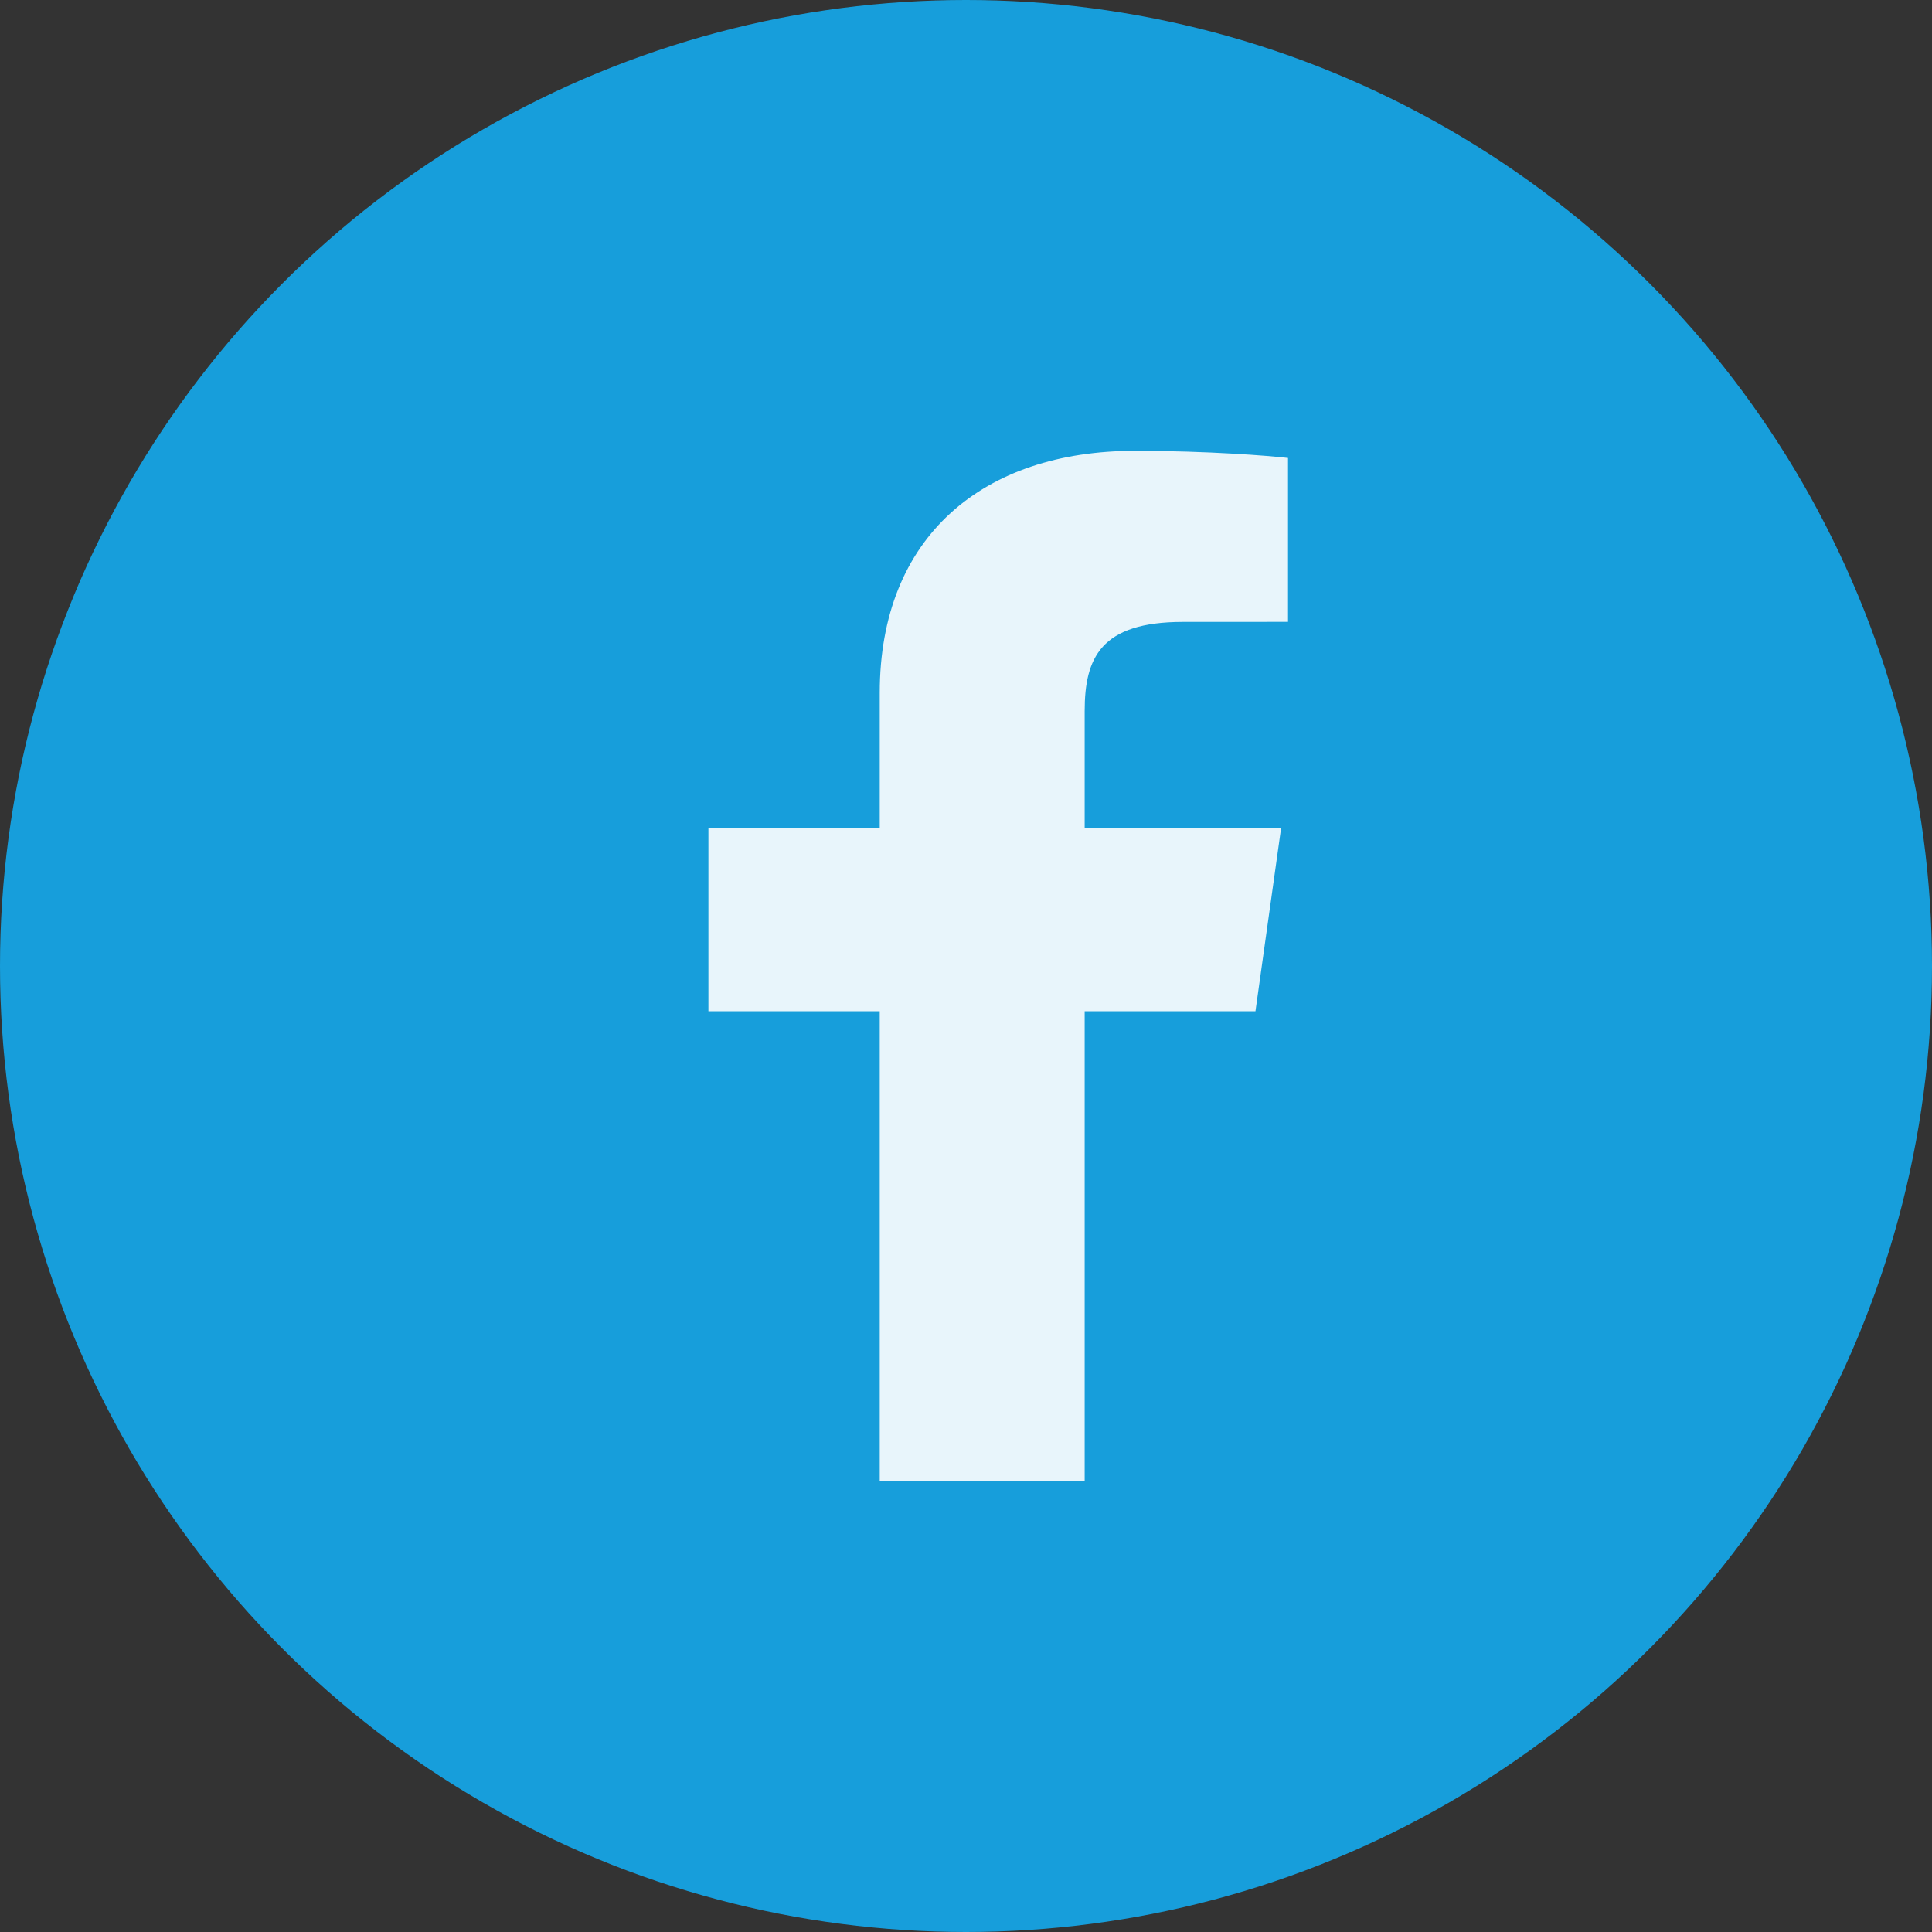
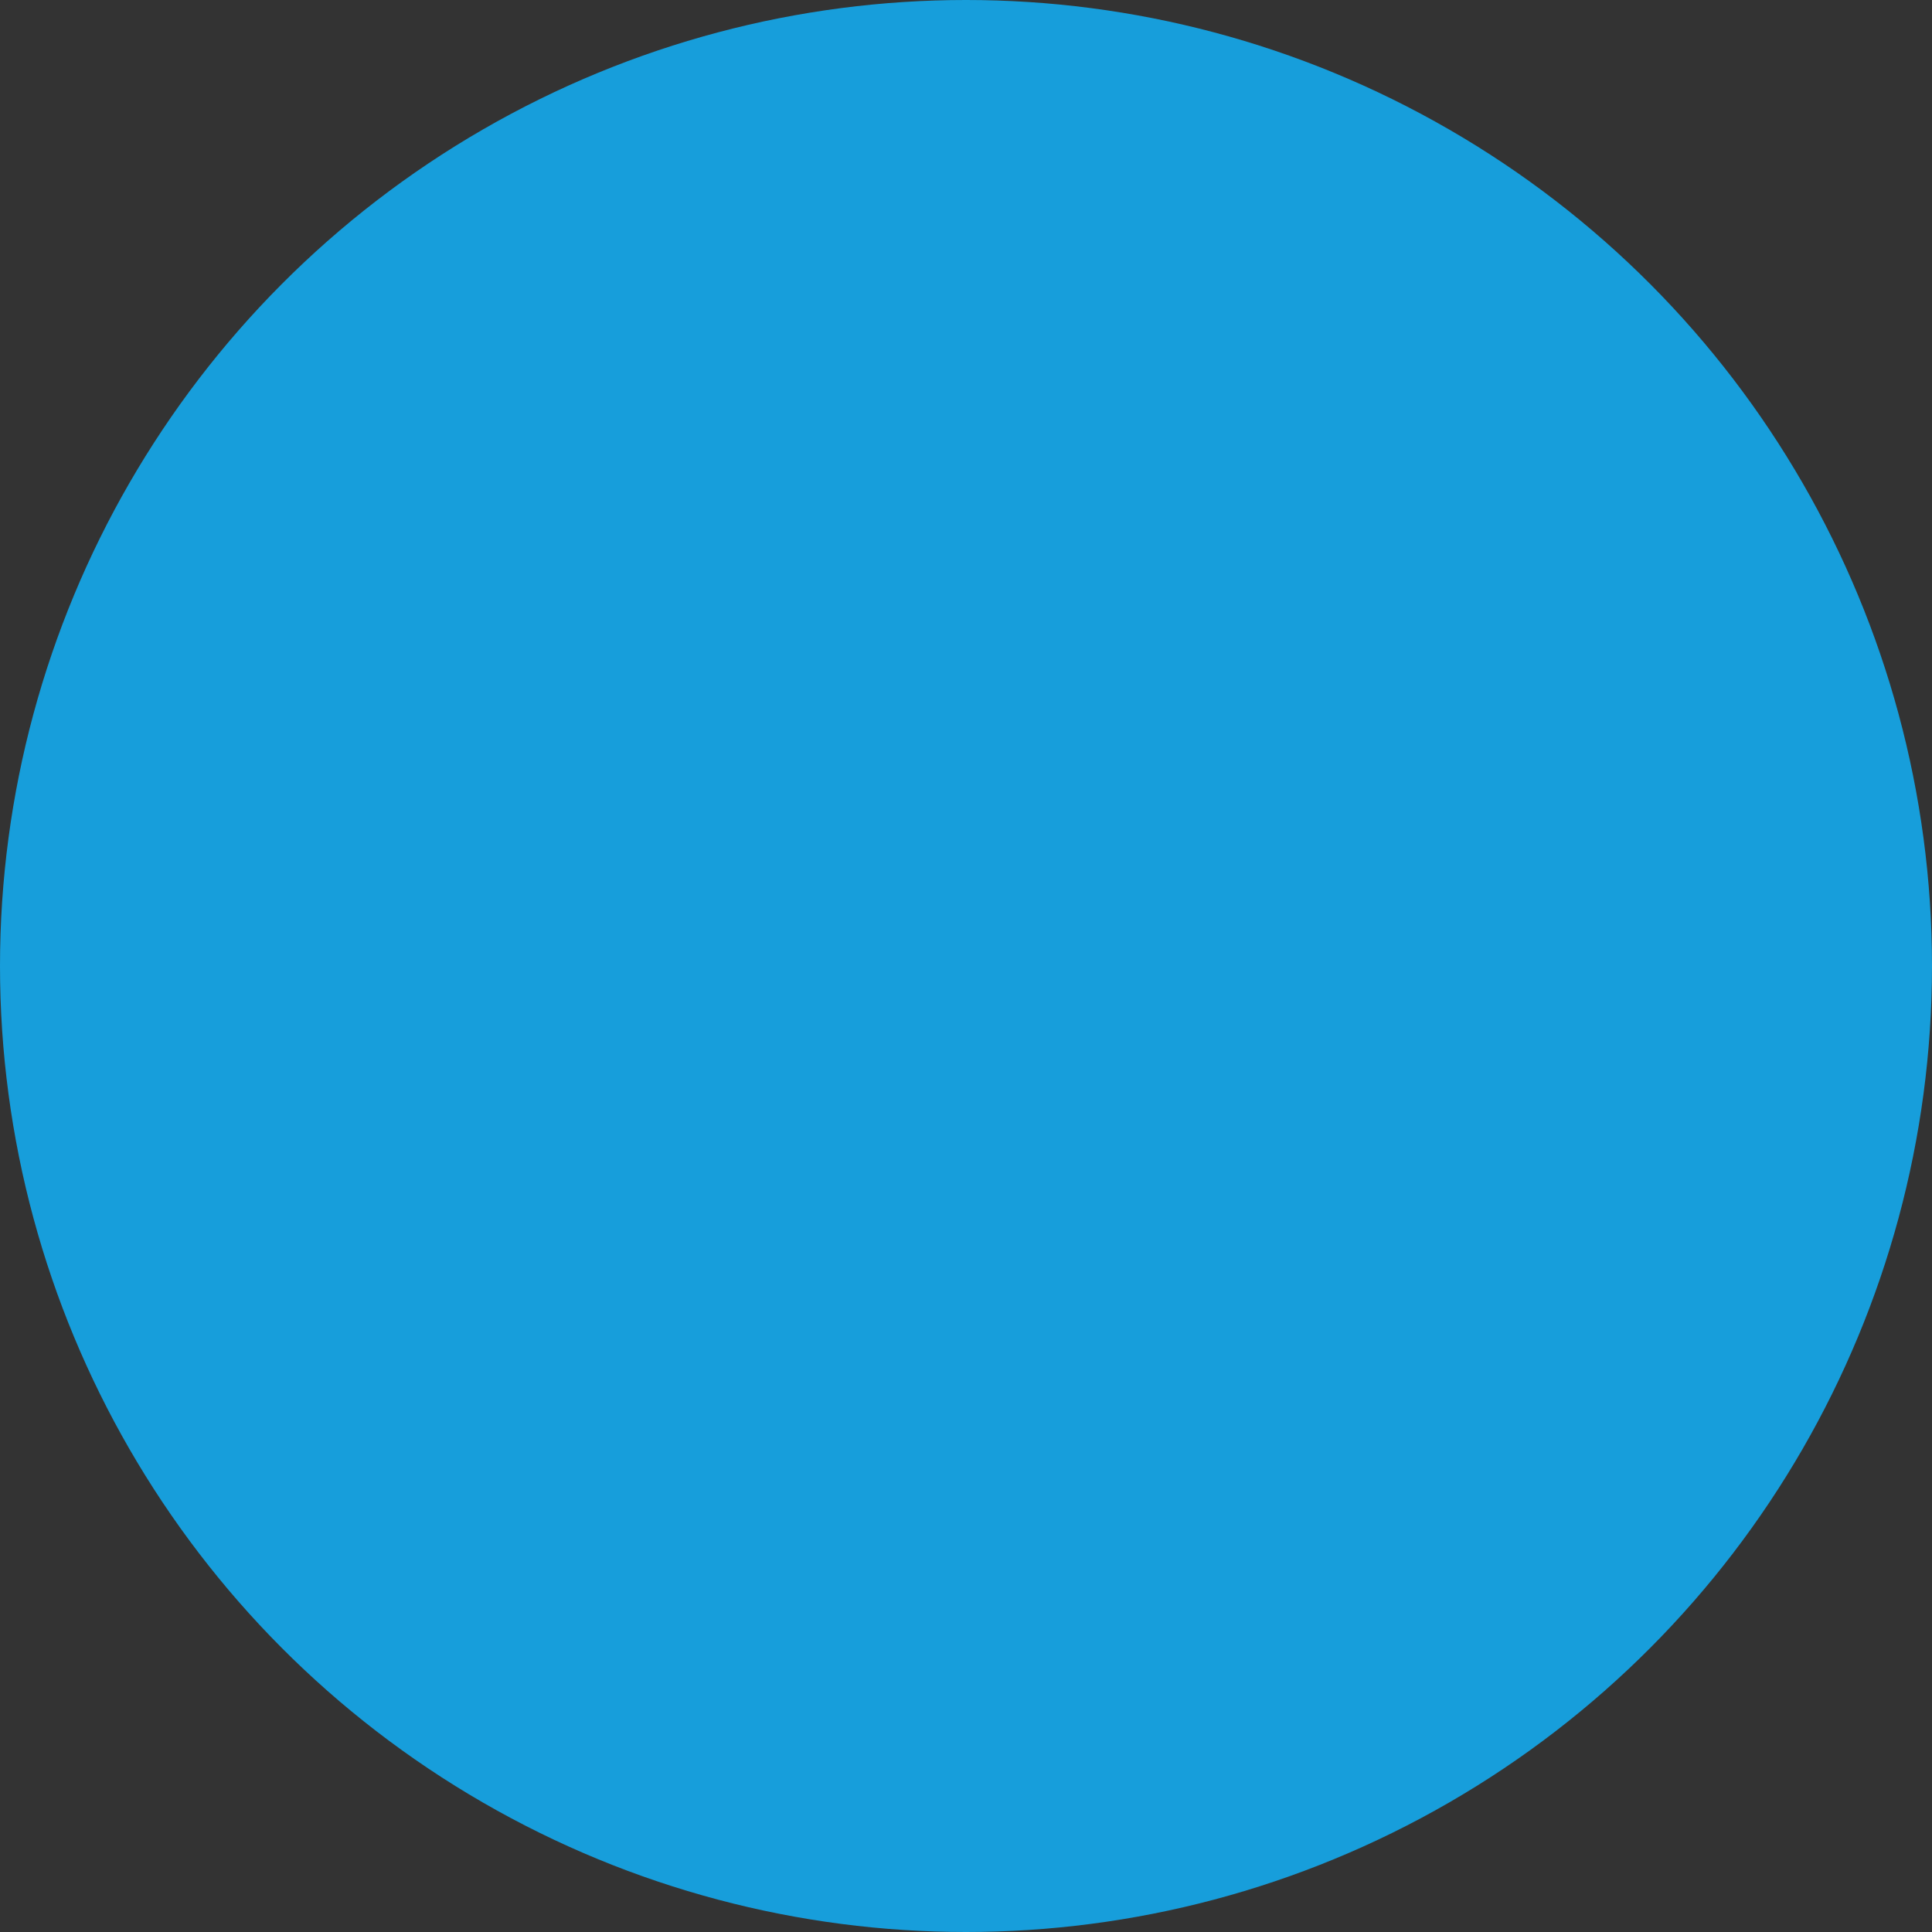
<svg xmlns="http://www.w3.org/2000/svg" width="40" height="40" viewBox="0 0 40 40" fill="none">
  <rect x="0" y="0" width="40" height="40" fill="#333333" stroke="none" />
  <circle cx="20" cy="20" r="20" fill="#179EDB" />
-   <path d="M22.457 30.667V20.936H25.993L26.524 17.143H22.457V14.722C22.457 13.624 22.786 12.876 24.493 12.876L26.667 12.875V9.482C26.291 9.437 25 9.334 23.498 9.334C20.362 9.334 18.214 11.101 18.214 14.346V17.143H14.667V20.936H18.214V30.667H22.457Z" fill="#E8F5FB" />
</svg>